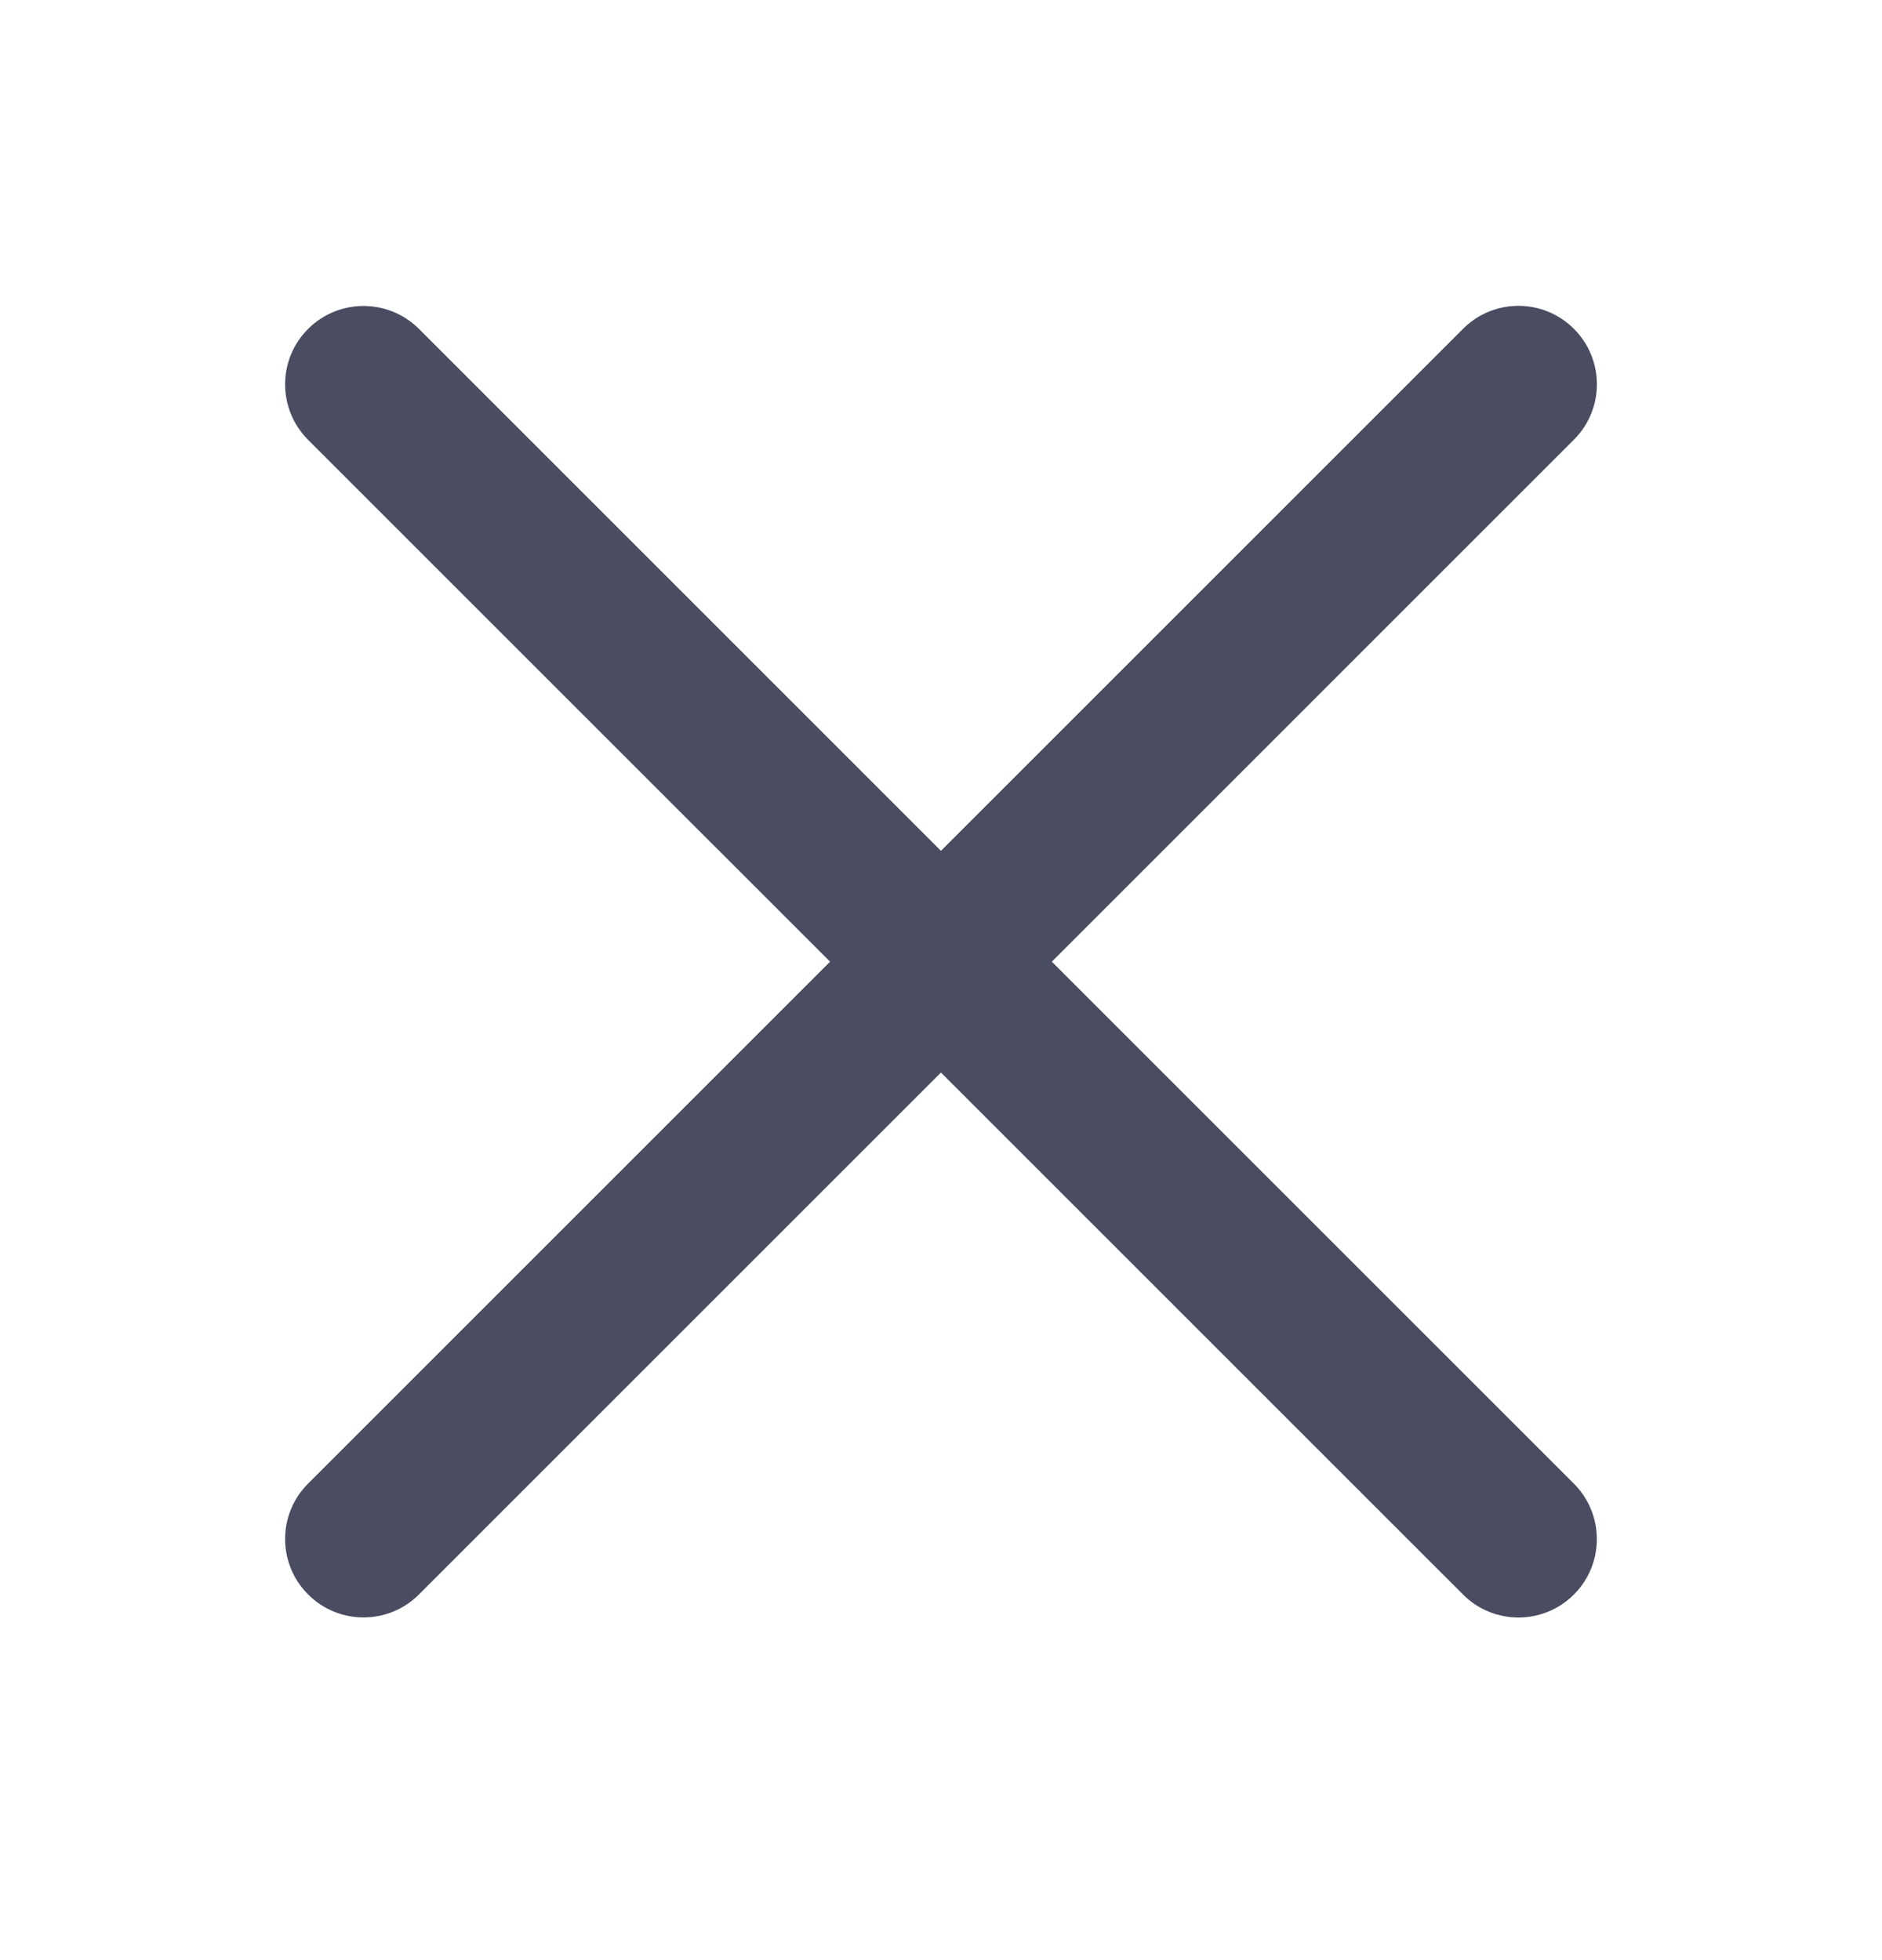
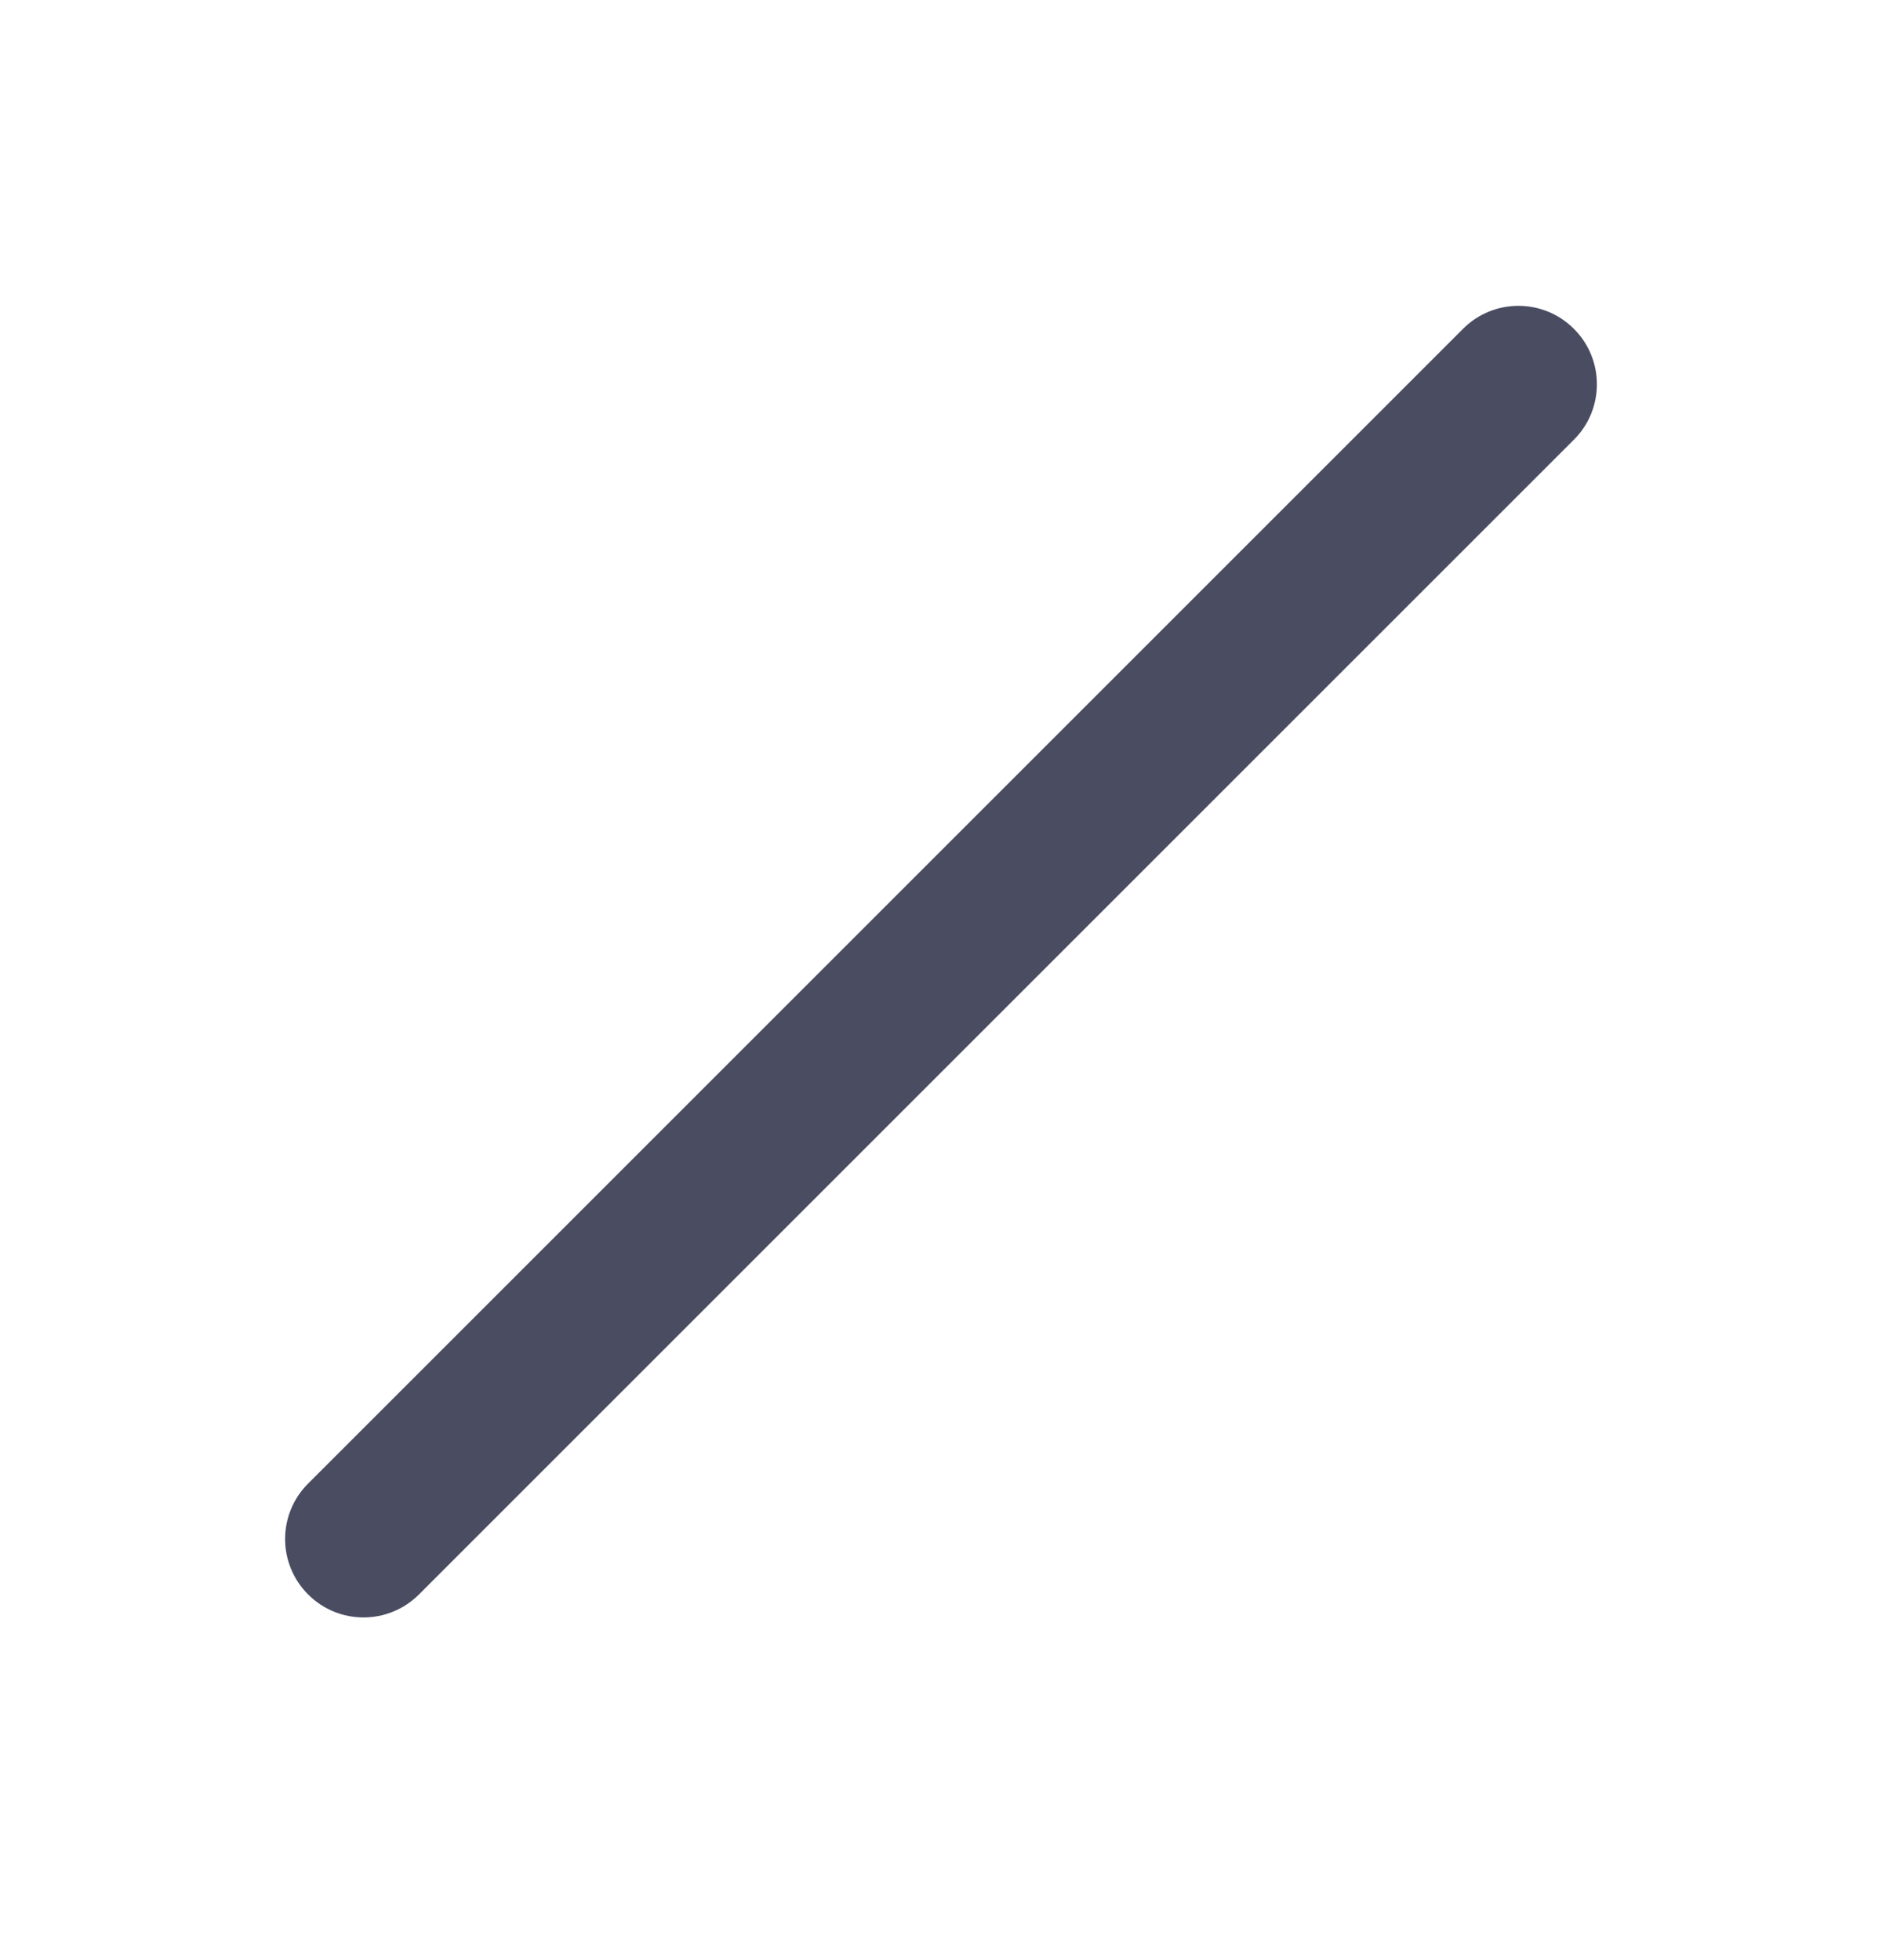
<svg xmlns="http://www.w3.org/2000/svg" width="24" height="25" viewBox="0 0 24 25" fill="none">
  <path d="M18.657 4.194L3.929 18.922C3.538 19.312 3.538 19.945 3.929 20.336C4.319 20.727 4.952 20.727 5.343 20.336L20.071 5.608C20.462 5.218 20.462 4.584 20.071 4.194C19.68 3.803 19.047 3.803 18.657 4.194Z" fill="#4A4D61" />
-   <path d="M20.071 18.923L5.343 4.195C4.952 3.805 4.319 3.805 3.929 4.195C3.538 4.586 3.538 5.219 3.929 5.61L18.657 20.337C19.047 20.728 19.68 20.728 20.071 20.337C20.461 19.947 20.461 19.314 20.071 18.923Z" fill="#4A4D61" />
</svg>